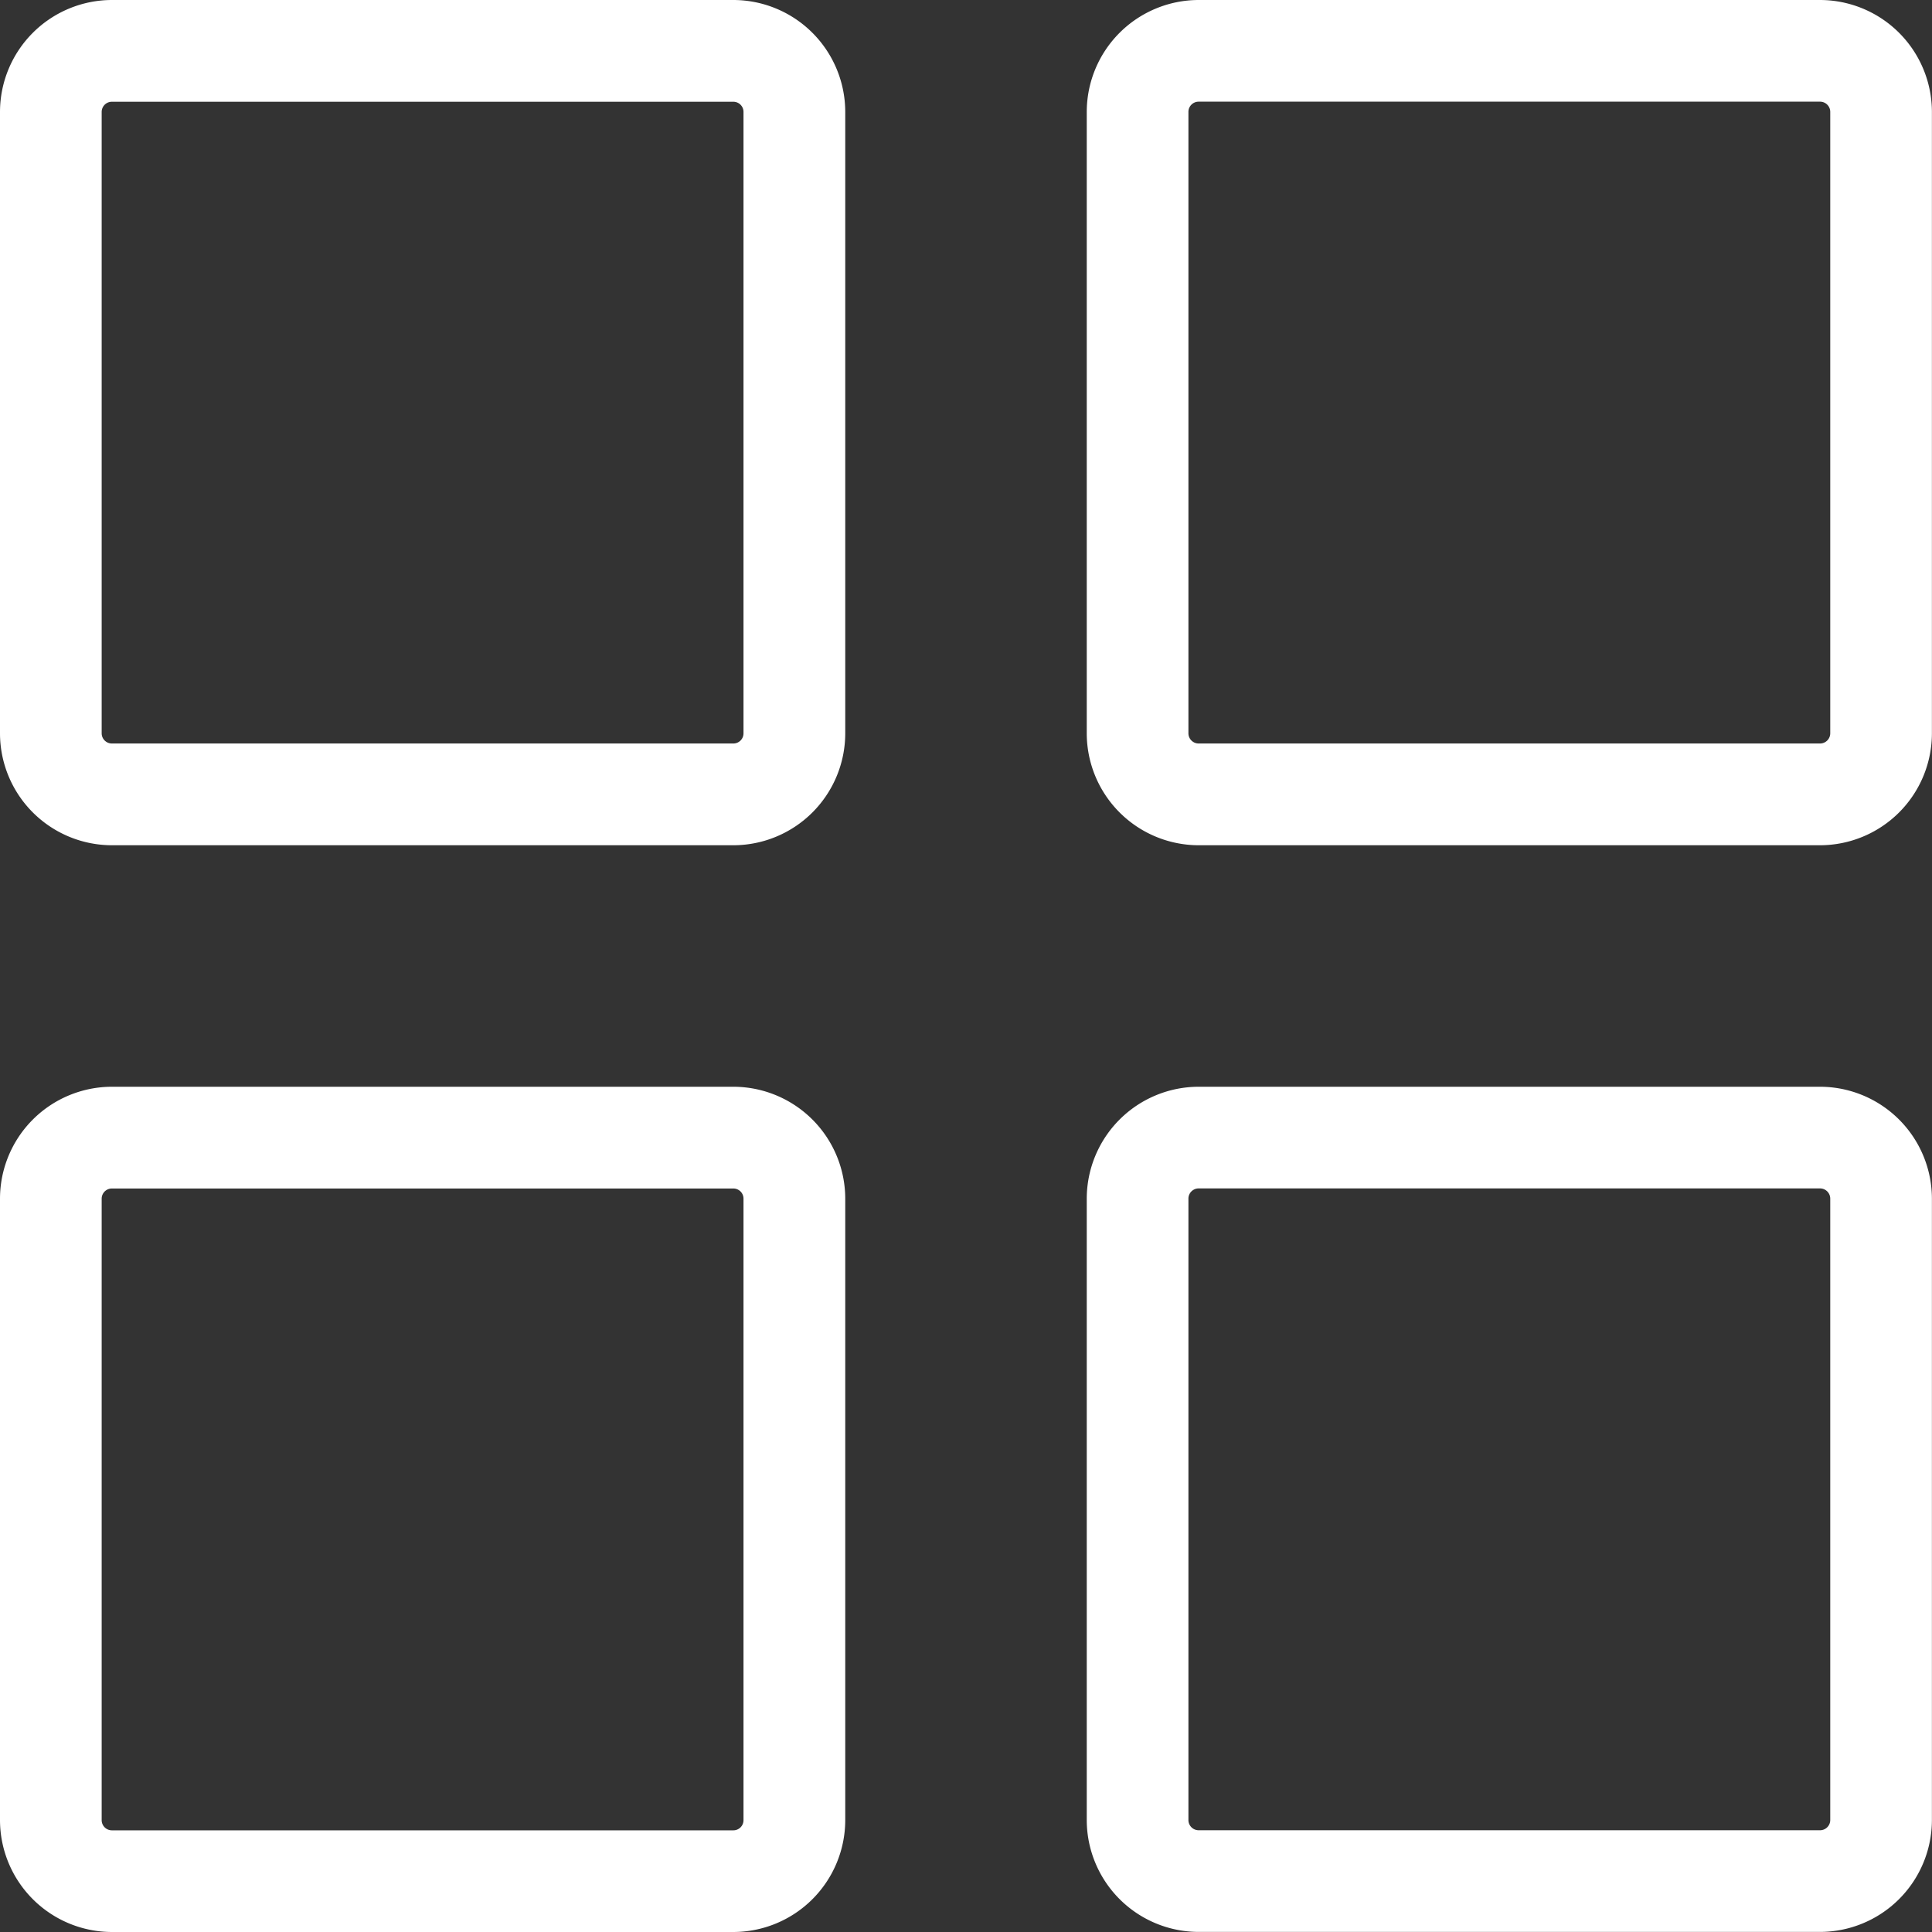
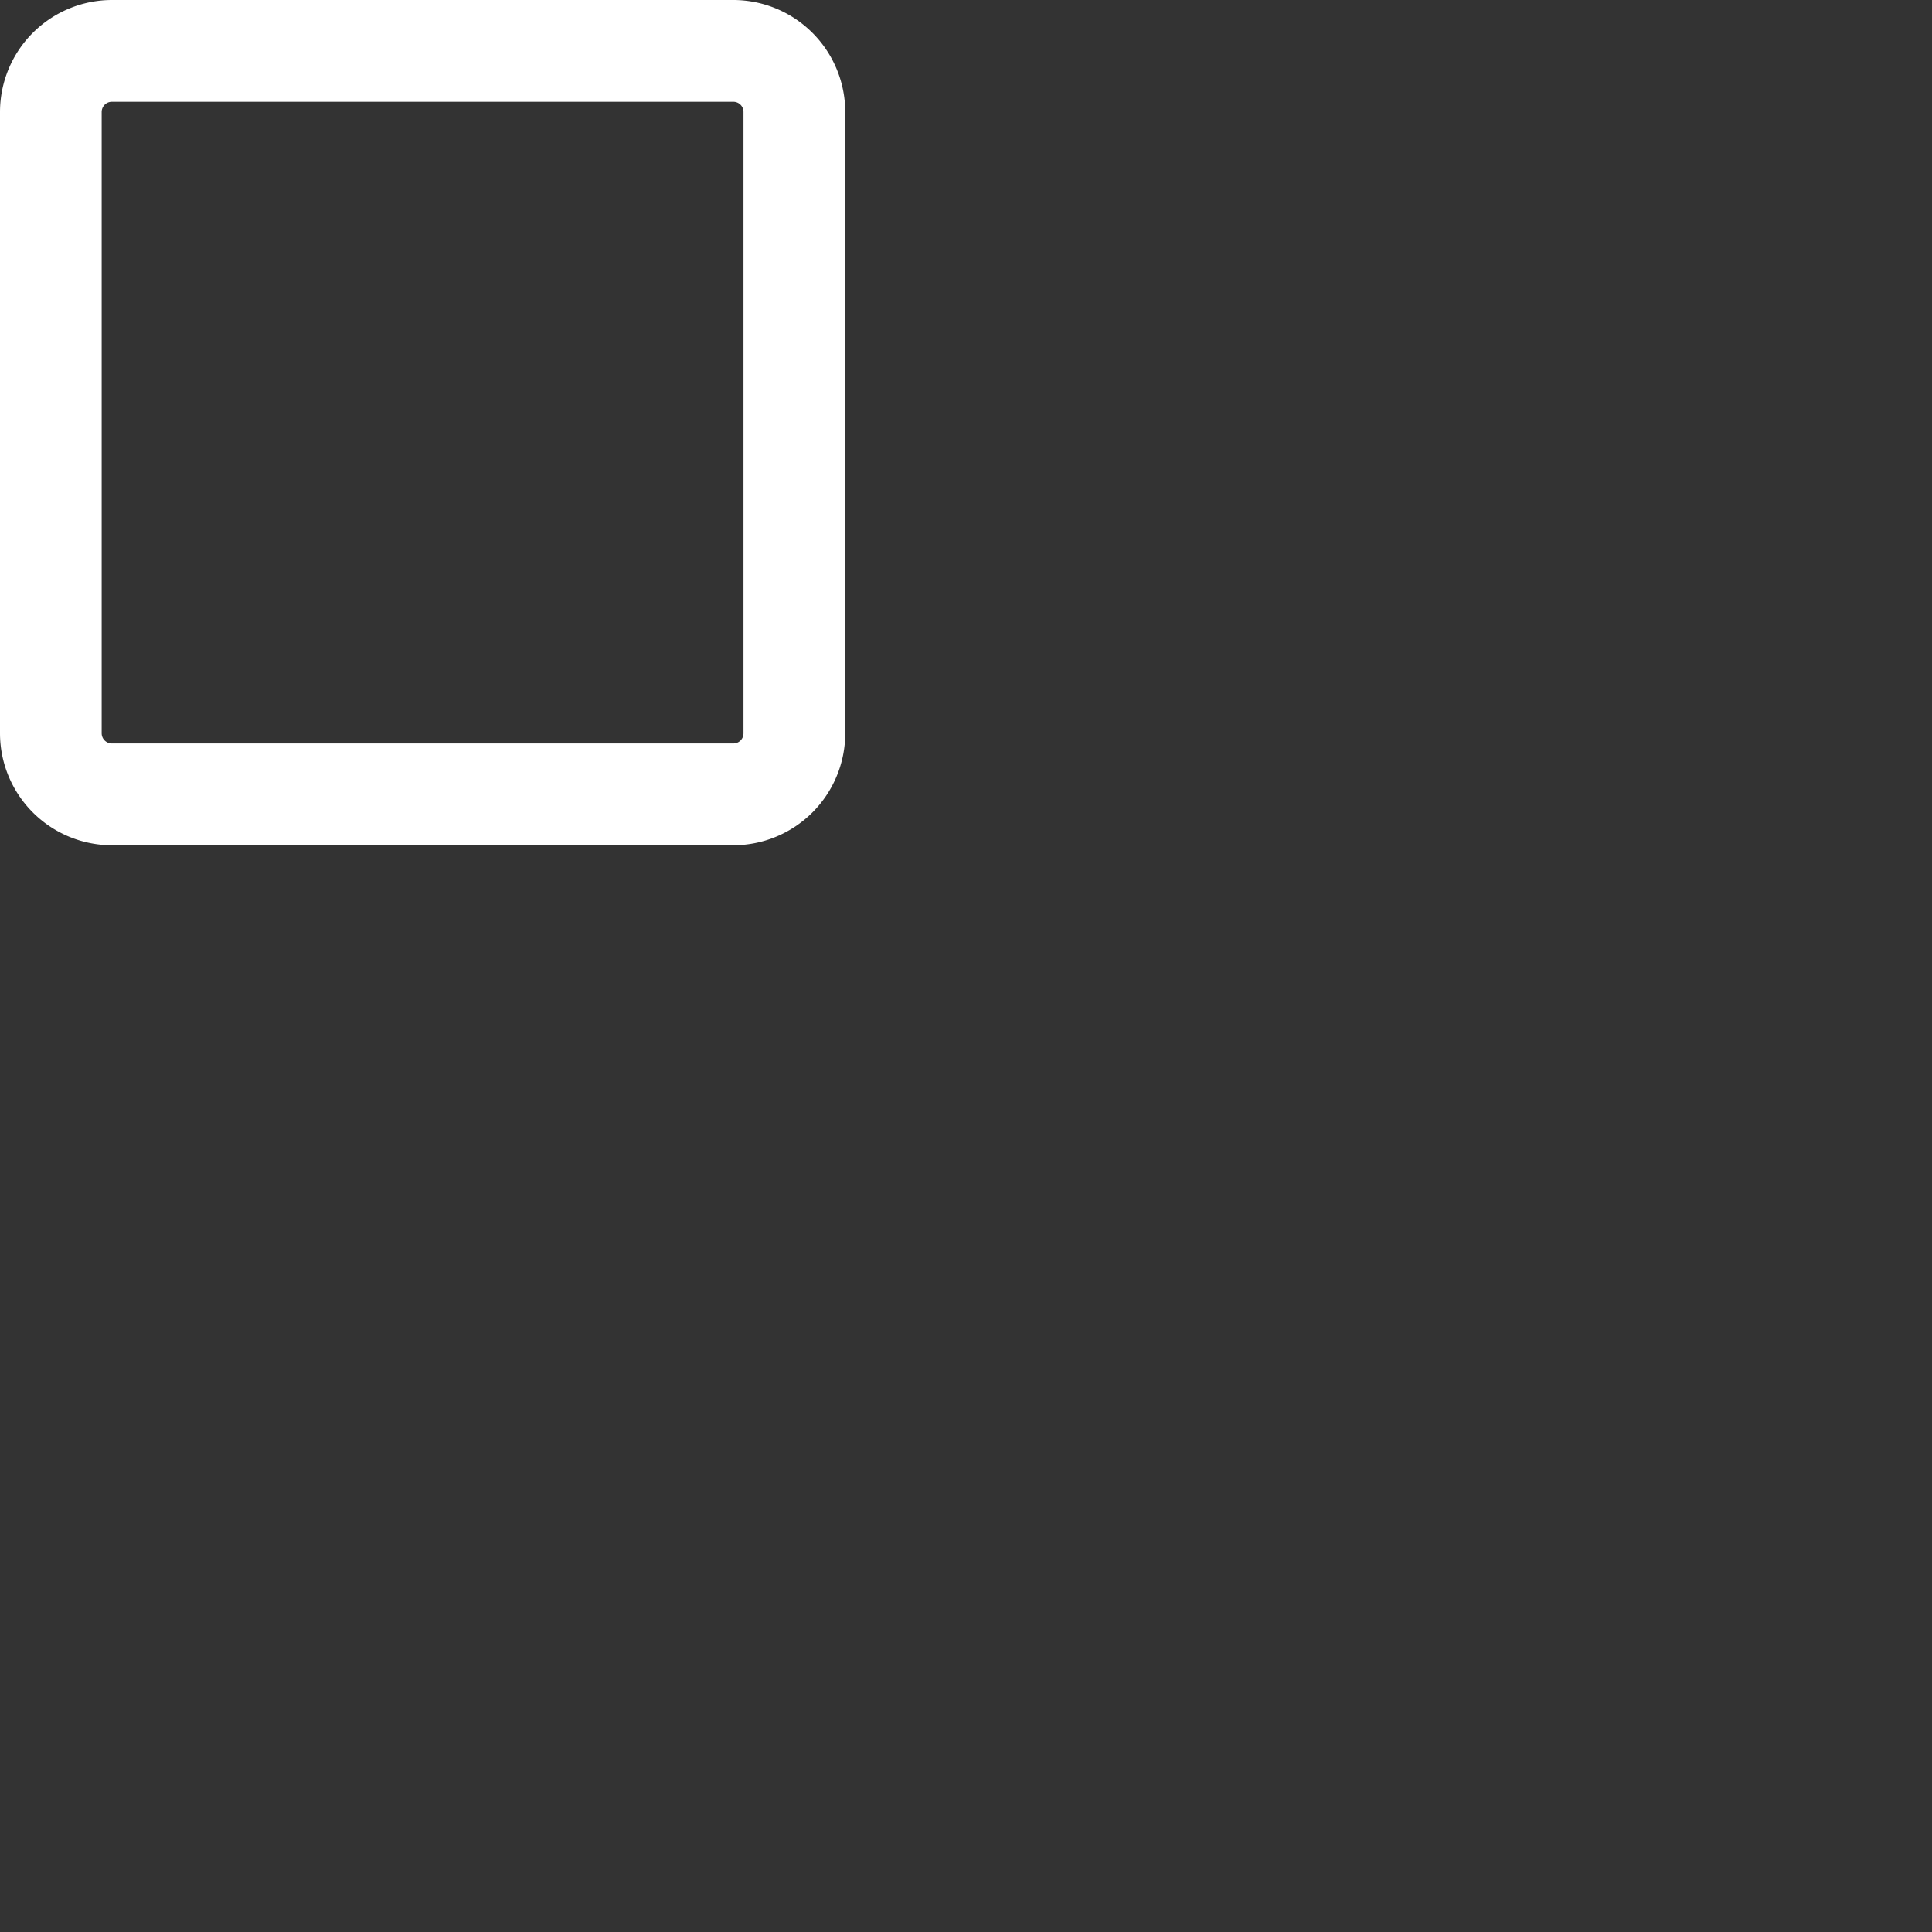
<svg xmlns="http://www.w3.org/2000/svg" id="Dashboard_Icon" data-name="Dashboard Icon" width="24" height="24" viewBox="0 0 24 24">
  <rect x="0" y="0" width="24" height="24" fill="#333333" stroke="none" />
  <path id="Path_8008" data-name="Path 8008" d="M3.889,13H11.61A1.392,1.392,0,0,0,13,11.61V3.889A1.392,1.392,0,0,0,11.61,2.5H3.889A1.392,1.392,0,0,0,2.5,3.889V11.61A1.392,1.392,0,0,0,3.889,13Zm-.126-9.11a.127.127,0,0,1,.126-.126H11.61a.126.126,0,0,1,.126.126V11.61a.126.126,0,0,1-.126.126H3.889a.127.127,0,0,1-.126-.126Z" transform="translate(-2.5 -2.5)" fill="#fff" />
-   <path id="Path_8009" data-name="Path 8009" d="M65.048,2.5H57.327a1.392,1.392,0,0,0-1.389,1.389V11.61A1.392,1.392,0,0,0,57.327,13h7.721a1.392,1.392,0,0,0,1.389-1.389V3.889A1.392,1.392,0,0,0,65.048,2.5Zm.126,9.11a.127.127,0,0,1-.126.126H57.327a.127.127,0,0,1-.126-.126V3.889a.127.127,0,0,1,.126-.126h7.721a.127.127,0,0,1,.126.126Z" transform="translate(-42.438 -2.5)" fill="#fff" />
-   <path id="Path_8010" data-name="Path 8010" d="M3.889,66.438H11.61A1.392,1.392,0,0,0,13,65.048V57.327a1.392,1.392,0,0,0-1.389-1.389H3.889A1.392,1.392,0,0,0,2.5,57.327v7.721A1.392,1.392,0,0,0,3.889,66.438Zm-.126-9.11a.127.127,0,0,1,.126-.126H11.61a.126.126,0,0,1,.126.126v7.721a.126.126,0,0,1-.126.126H3.889a.127.127,0,0,1-.126-.126Z" transform="translate(-2.5 -42.438)" fill="#fff" />
-   <path id="Path_8011" data-name="Path 8011" d="M65.048,55.938H57.327a1.392,1.392,0,0,0-1.389,1.389v7.721a1.392,1.392,0,0,0,1.389,1.389h7.721a1.392,1.392,0,0,0,1.389-1.389V57.327A1.392,1.392,0,0,0,65.048,55.938Zm.126,9.11a.127.127,0,0,1-.126.126H57.327a.127.127,0,0,1-.126-.126V57.327a.127.127,0,0,1,.126-.126h7.721a.127.127,0,0,1,.126.126Z" transform="translate(-42.438 -42.438)" fill="#fff" />
</svg>